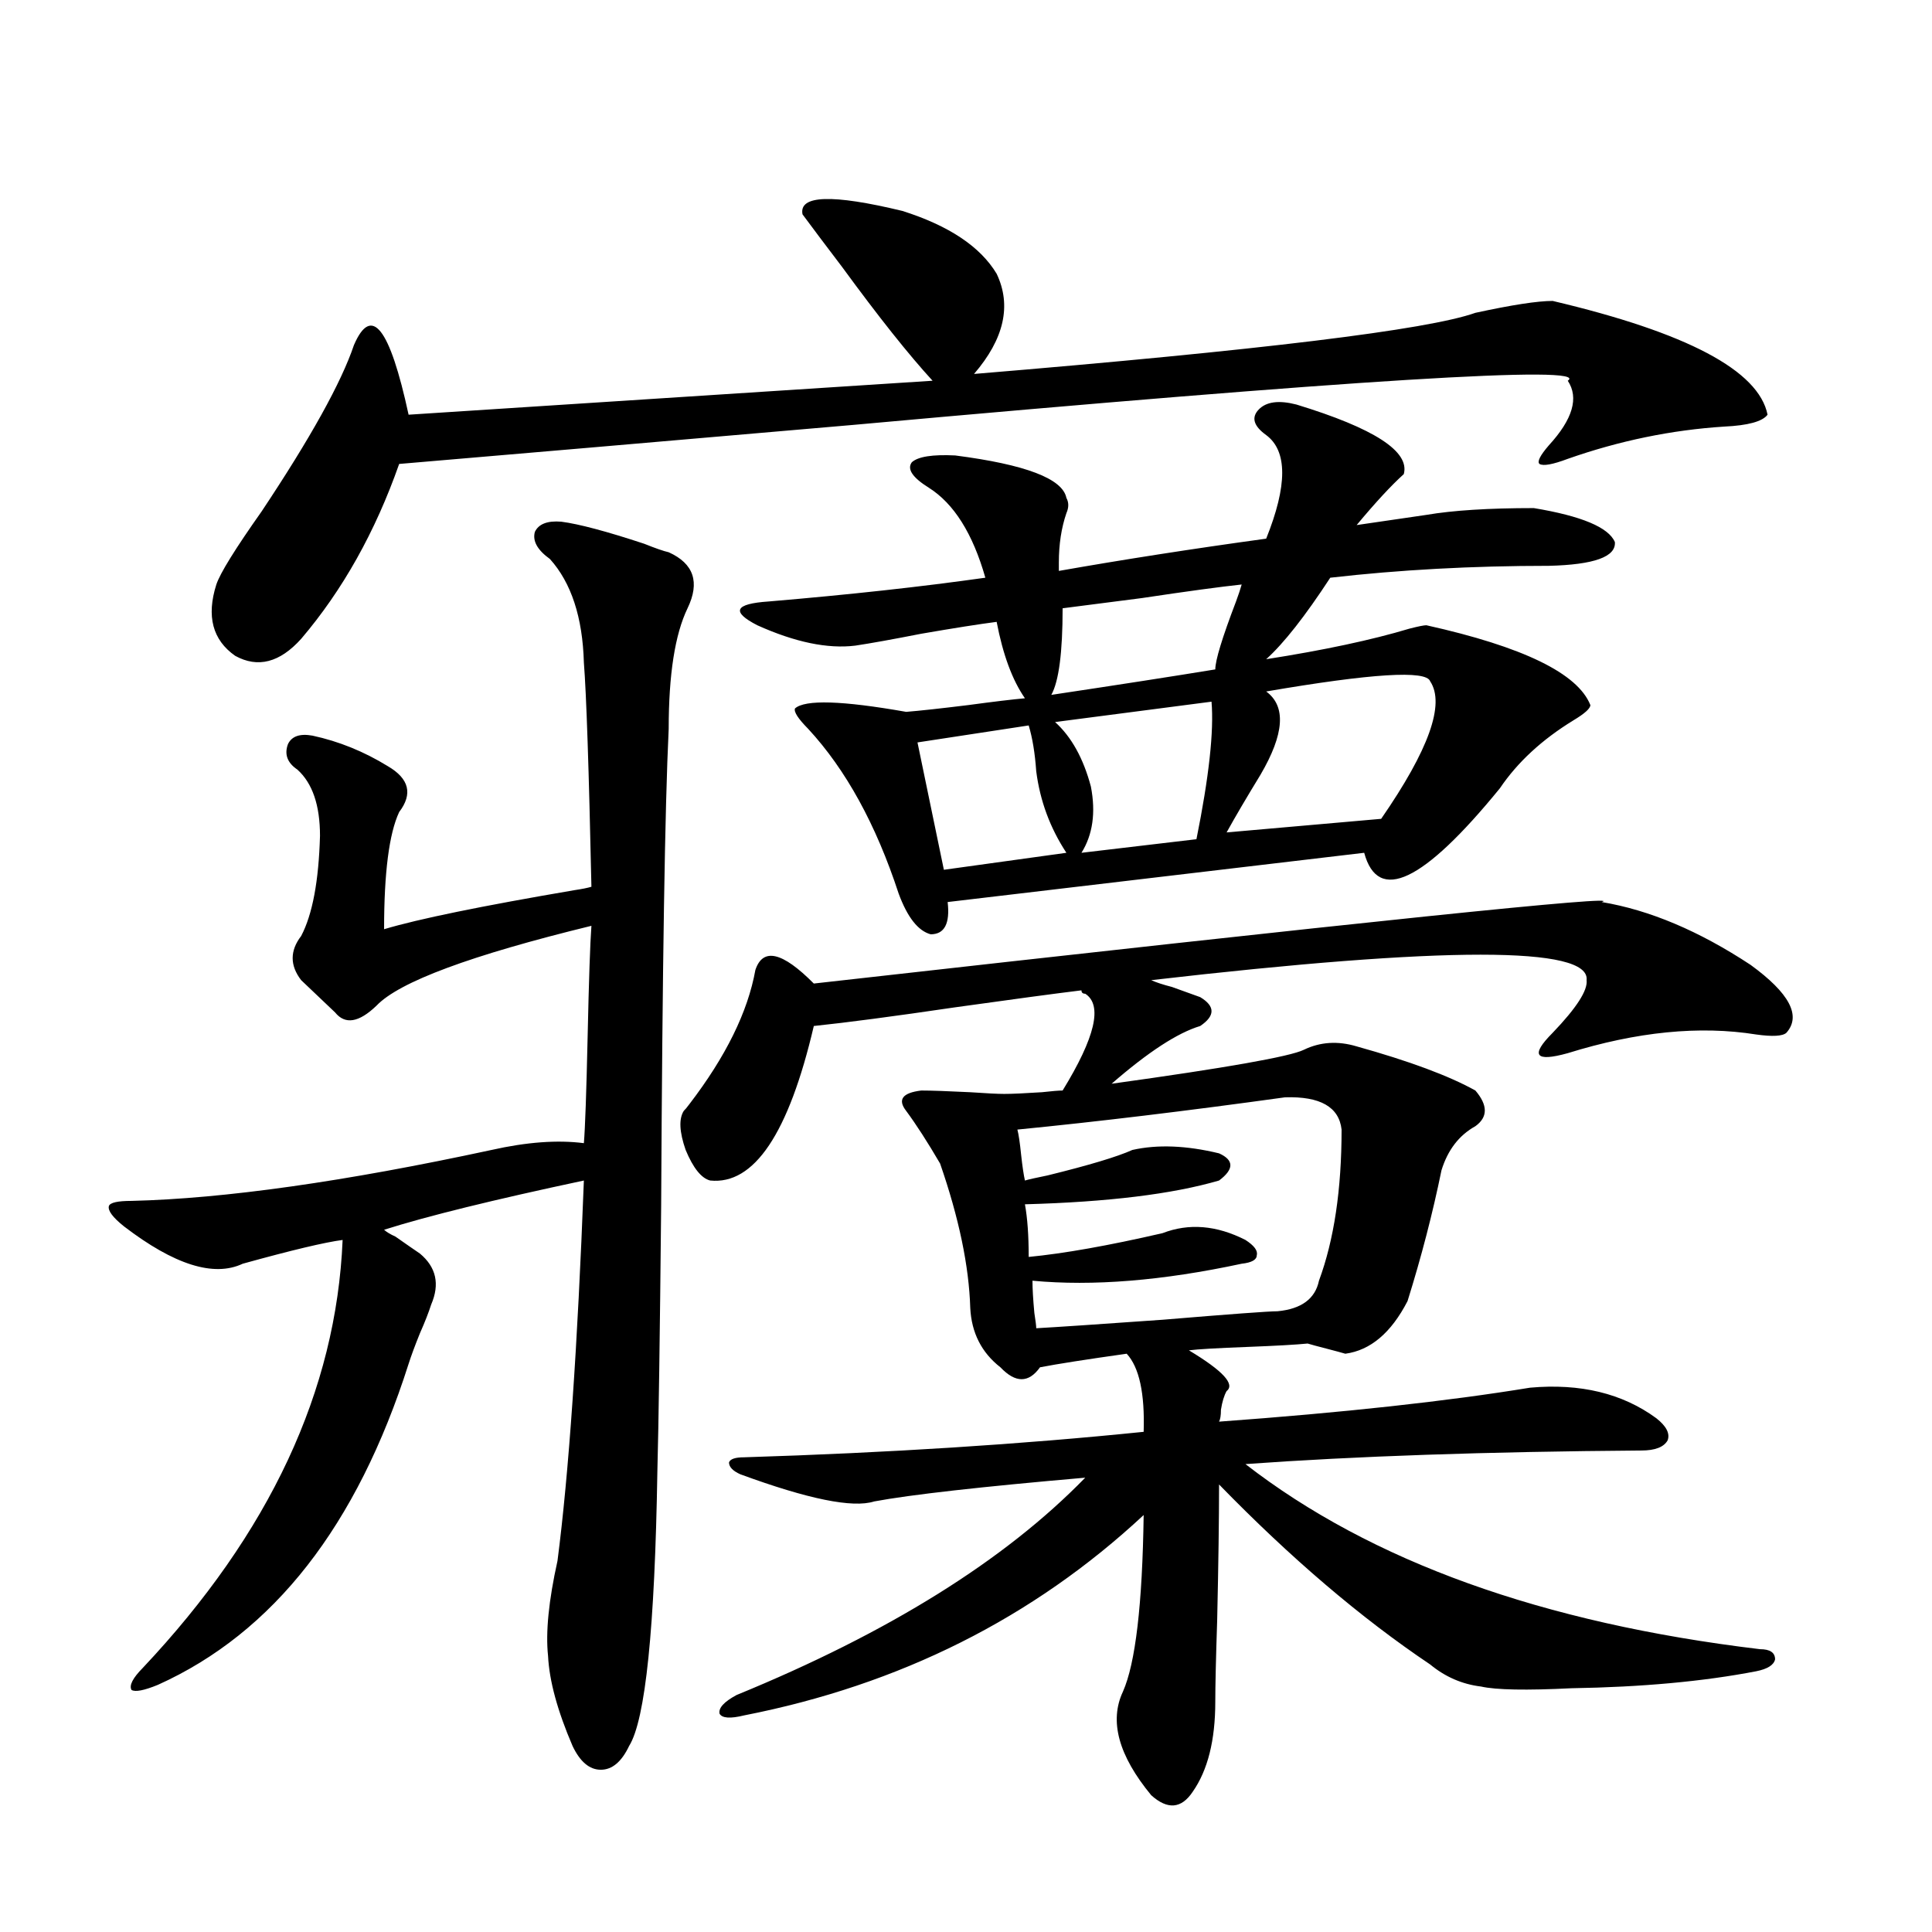
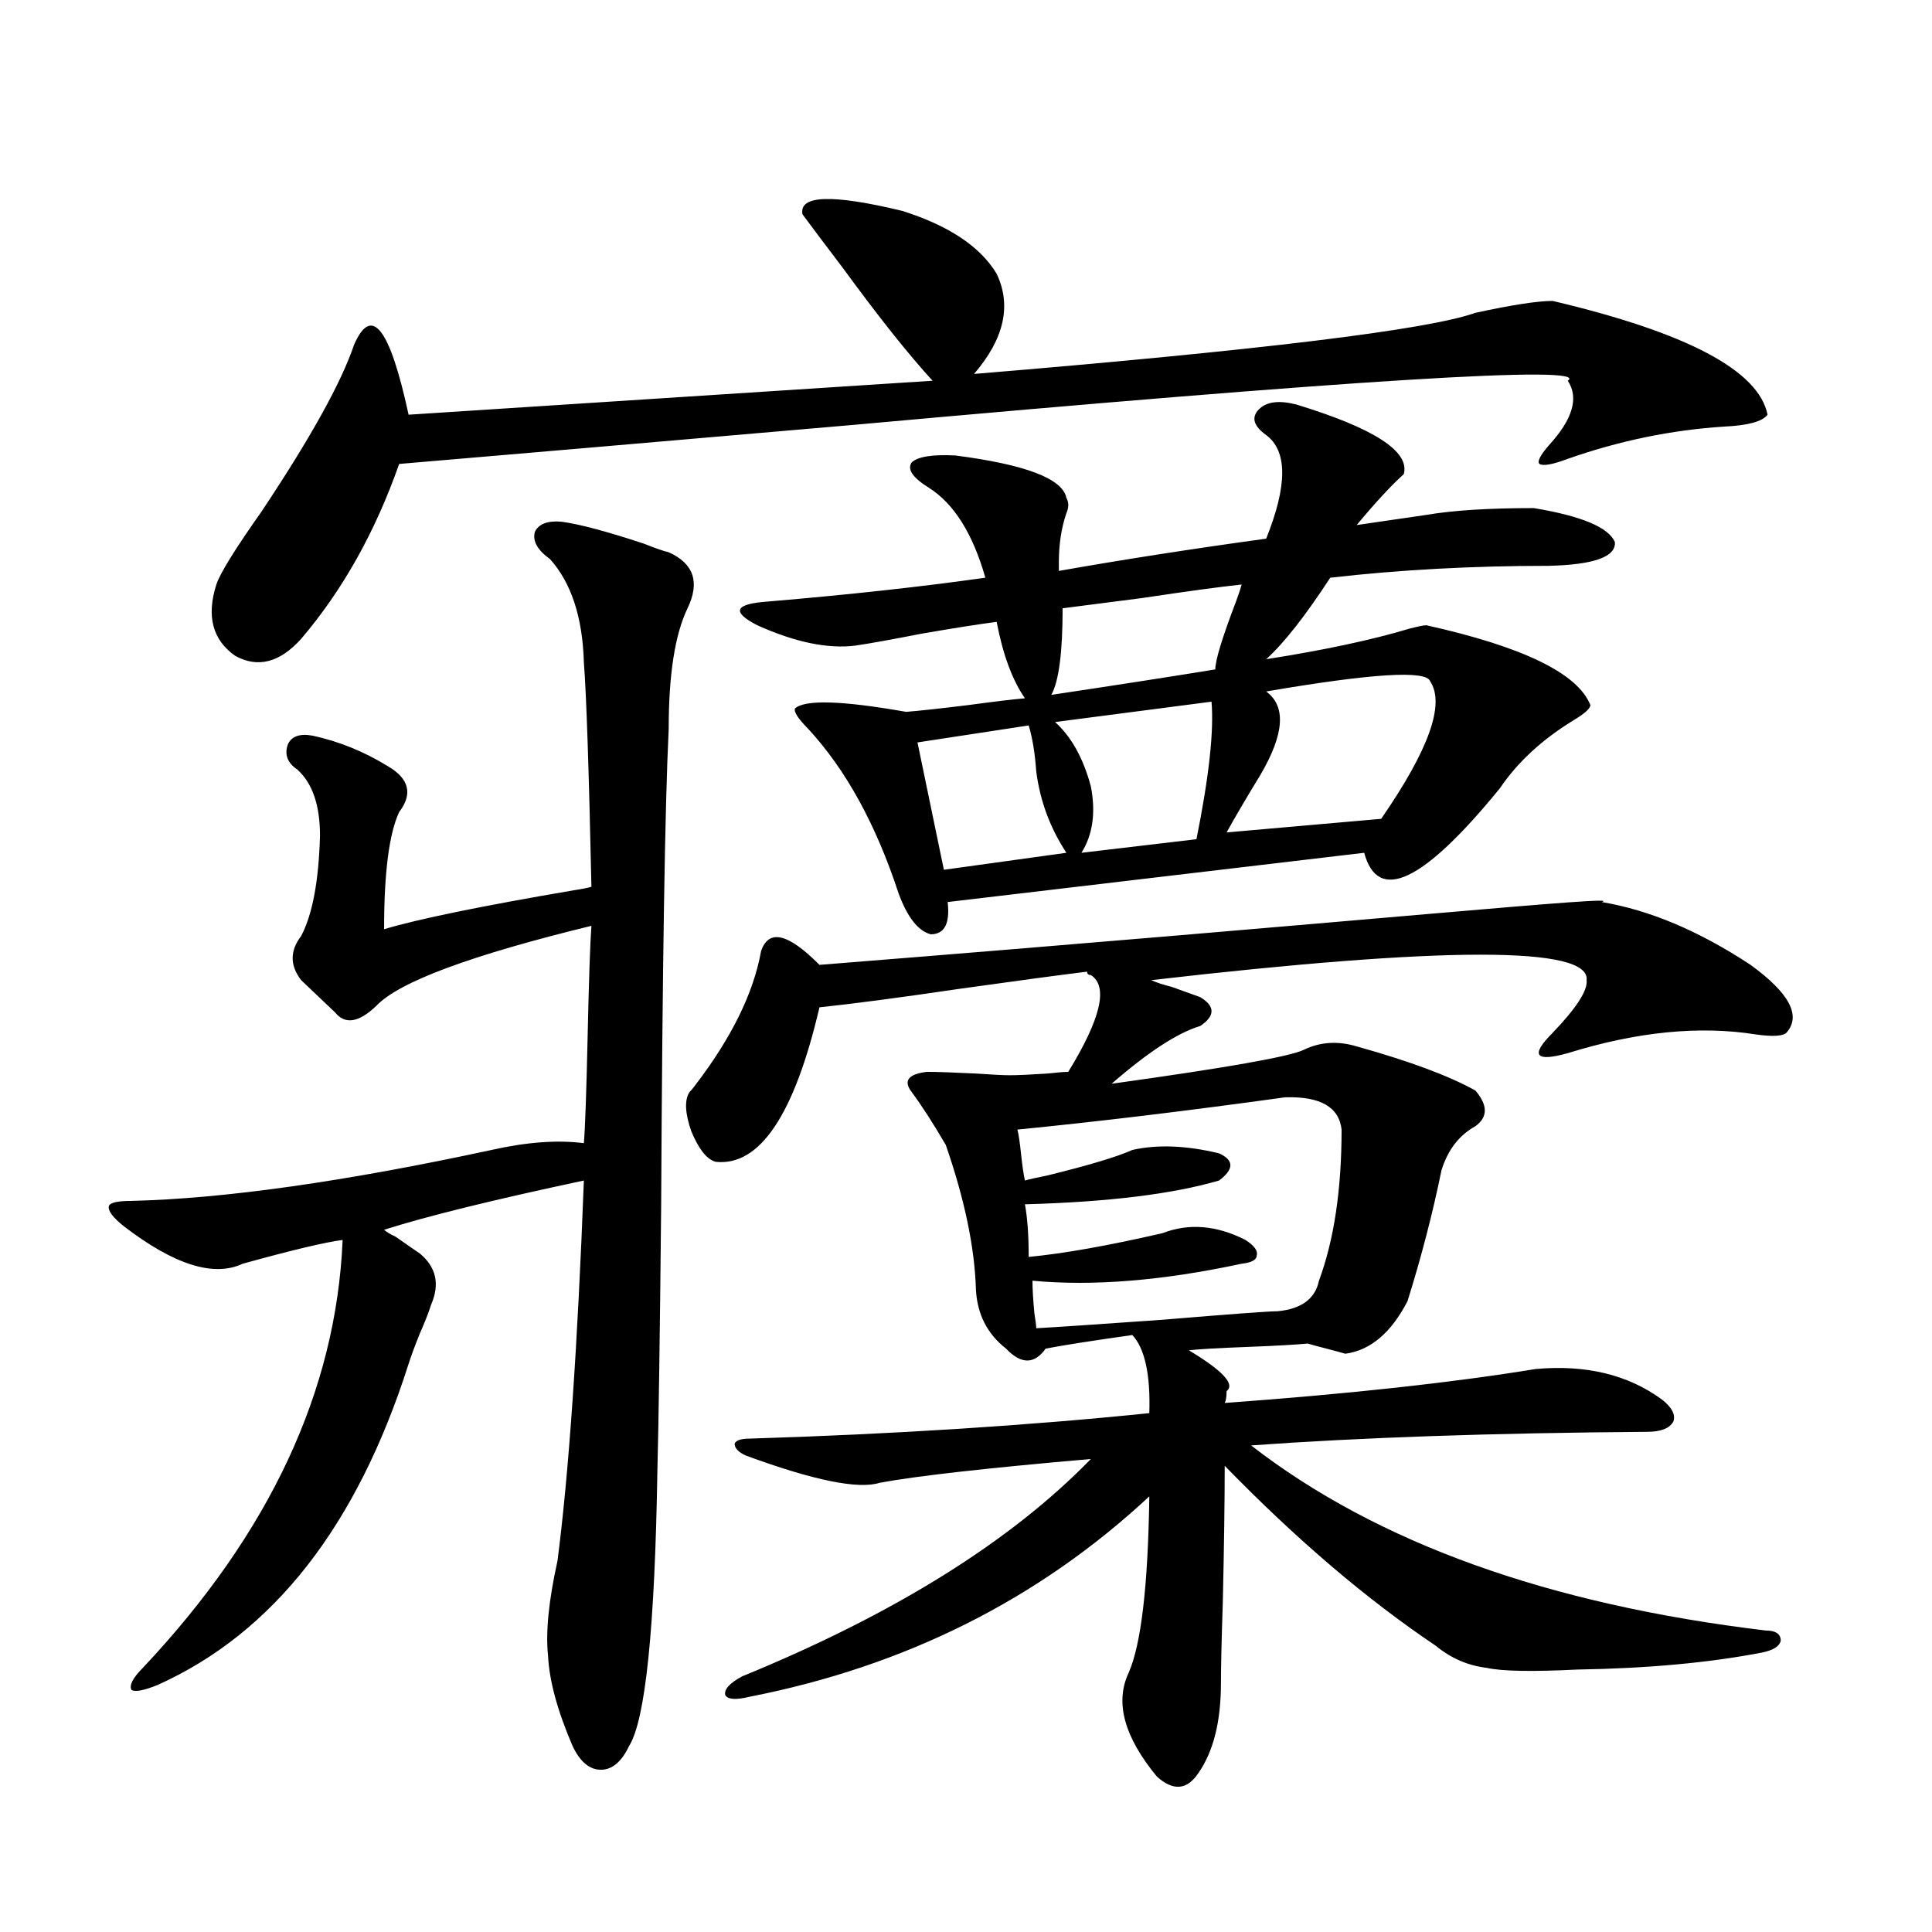
<svg xmlns="http://www.w3.org/2000/svg" version="1.1" id="图层_1" x="0px" y="0px" width="1000px" height="1000px" viewBox="0 0 1000 1000" enable-background="new 0 0 1000 1000" xml:space="preserve">
-   <path d="M290.505,270.02c9.101,1.182,23.414,4.985,42.926,11.426c5.854,2.349,10.076,3.818,12.683,4.395  c13.003,5.864,16.25,15.532,9.756,29.004c-6.509,13.486-9.756,34.277-9.756,62.402c-1.951,40.43-3.262,122.759-3.902,246.973  c-0.655,67.388-1.311,113.091-1.951,137.109c-1.311,81.437-6.188,128.897-14.634,142.383c-3.902,8.199-8.78,12.305-14.634,12.305  s-10.731-4.105-14.634-12.305c-7.805-18.168-12.042-33.7-12.683-46.582c-1.311-12.305,0.32-28.701,4.878-49.219  c5.854-45.112,10.396-110.742,13.658-196.875c-46.828,9.971-81.309,18.457-103.412,25.488c1.296,1.182,3.247,2.349,5.854,3.516  c5.854,4.106,10.076,7.031,12.683,8.789c8.445,7.031,10.396,15.82,5.854,26.367c-1.311,4.106-3.262,9.092-5.854,14.941  c-2.606,6.455-4.558,11.729-5.854,15.82c-26.676,83.799-69.922,139.156-129.753,166.113c-7.164,2.926-11.707,3.805-13.658,2.637  c-1.311-2.348,0.641-6.152,5.854-11.426c65.685-69.722,100.15-143.55,103.412-221.484c-9.115,1.182-26.341,5.273-51.706,12.305  c-14.969,7.031-35.456,0.591-61.462-19.336c-5.854-4.683-8.46-8.198-7.805-10.547c0.641-1.758,4.543-2.637,11.707-2.637  c48.124-1.167,110.241-9.956,186.337-26.367c18.201-4.092,34.146-5.273,47.804-3.516c0.641-7.607,1.296-26.064,1.951-55.371  c0.641-29.292,1.296-48.34,1.951-57.129c-62.438,15.244-99.51,29.004-111.217,41.309c-9.115,8.789-16.265,9.971-21.463,3.516  l-17.561-16.699c-5.854-7.607-5.854-15.229,0-22.852c5.854-11.123,9.101-28.413,9.756-51.855c0-15.82-3.902-27.246-11.707-34.277  c-5.213-3.516-6.829-7.91-4.878-13.184c1.951-4.092,6.174-5.562,12.683-4.395c13.658,2.939,26.661,8.213,39.023,15.82  c11.052,6.455,13.003,14.365,5.854,23.73c-5.213,11.138-7.805,31.353-7.805,60.645c17.561-5.273,50.396-12.002,98.534-20.215  c3.902-0.576,6.829-1.167,8.78-1.758c-1.311-60.933-2.606-99.604-3.902-116.016c-0.655-23.428-6.509-41.309-17.561-53.613  c-6.509-4.683-9.115-9.365-7.805-14.063C278.798,271.201,283.341,269.443,290.505,270.02z M415.38,110.938  c-1.951-9.956,15.274-10.547,51.706-1.758c24.055,7.622,40.319,18.457,48.779,32.52c7.805,16.411,3.902,33.701-11.707,51.855  c148.289-12.305,234.781-22.852,259.506-31.641c18.856-4.092,32.194-6.152,39.999-6.152  c69.587,16.411,106.659,36.035,111.217,58.887c-2.606,3.516-10.091,5.576-22.438,6.152c-27.316,1.758-54.313,7.334-80.974,16.699  c-7.805,2.939-12.683,3.818-14.634,2.637c-1.311-1.167,0.32-4.395,4.878-9.668c12.348-13.472,15.609-24.609,9.756-33.398  c12.348-8.198-110.896-0.576-369.747,22.852c-101.461,8.789-179.843,15.532-235.116,20.215  c-12.362,35.156-29.268,65.342-50.73,90.527c-11.066,12.305-22.438,15.244-34.146,8.789c-11.707-8.198-14.969-20.503-9.756-36.914  c1.951-5.85,9.756-18.457,23.414-37.793c25.365-38.081,41.295-66.797,47.804-86.133c9.101-21.094,18.536-9.077,28.292,36.035  l271.213-17.578c-12.362-13.472-27.972-33.096-46.828-58.887C427.407,127.061,420.578,117.969,415.38,110.938z M829.028,466.895  c24.71,4.106,50.396,14.941,77.071,32.52c20.152,14.653,26.341,26.367,18.536,35.156c-1.951,1.758-7.164,2.061-15.609,0.879  c-29.268-4.683-61.797-1.455-97.559,9.668c-16.92,4.697-19.512,1.182-7.805-10.547c12.348-12.881,18.201-21.973,17.561-27.246  c1.951-17.578-73.169-17.578-225.36,0c2.592,1.182,6.174,2.349,10.731,3.516c6.494,2.349,11.372,4.106,14.634,5.273  c7.805,4.697,7.805,9.668,0,14.941c-11.707,3.516-26.996,13.486-45.853,29.883c59.176-8.198,92.346-14.063,99.51-17.578  c8.445-4.092,17.561-4.683,27.316-1.758c27.316,7.622,47.804,15.244,61.462,22.852c6.494,7.622,6.494,13.774,0,18.457  c-8.46,4.697-14.313,12.305-17.561,22.852c-4.558,22.275-10.411,44.824-17.561,67.676c-8.46,16.411-19.191,25.488-32.194,27.246  c-1.951-0.576-5.213-1.455-9.756-2.637c-4.558-1.167-7.805-2.046-9.756-2.637c-5.854,0.591-16.265,1.182-31.219,1.758  c-15.609,0.591-25.7,1.182-30.243,1.758c17.561,10.547,24.055,17.578,19.512,21.094c-1.311,2.349-2.286,5.576-2.927,9.668  c0,2.939-0.335,4.985-0.976,6.152c64.389-4.683,118.046-10.547,160.972-17.578c26.006-2.334,47.804,2.939,65.364,15.82  c5.198,4.106,7.149,7.91,5.854,11.426c-1.951,3.516-6.509,5.273-13.658,5.273c-79.998,0.591-148.289,2.939-204.873,7.031  c65.029,50.4,153.808,82.315,266.335,95.801c5.198,0,7.805,1.758,7.805,5.273c-0.655,2.926-3.902,4.972-9.756,6.152  c-27.316,5.273-59.19,8.199-95.607,8.789c-23.414,1.168-39.023,0.879-46.828-0.879c-9.756-1.181-18.536-4.984-26.341-11.426  c-35.776-24.032-72.193-55.068-109.266-93.164c0,18.169-0.335,41.611-0.976,70.313c-0.655,19.913-0.976,33.976-0.976,42.188  c0,19.913-3.902,35.445-11.707,46.582c-5.854,8.789-13.018,9.366-21.463,1.758c-16.92-20.517-21.798-38.383-14.634-53.613  c6.494-14.652,10.076-45.126,10.731-91.406c-57.239,53.312-126.186,87.891-206.824,103.711c-7.164,1.758-11.387,1.456-12.683-0.879  c-0.655-2.938,2.271-6.152,8.78-9.668c78.688-32.23,138.854-69.722,180.483-112.5c-53.992,4.697-90.409,8.789-109.266,12.305  c-11.066,3.516-34.146-1.167-69.267-14.063c-3.902-1.758-5.854-3.804-5.854-6.152c0.641-1.758,3.247-2.637,7.805-2.637  c74.785-2.334,143.731-6.729,206.824-13.184c0.641-19.912-2.286-33.398-8.78-40.43c-20.822,2.939-35.776,5.273-44.877,7.031  c-5.854,8.213-12.683,8.213-20.487,0c-9.756-7.607-14.969-17.866-15.609-30.762c-0.655-21.67-5.854-46.582-15.609-74.707  c-6.509-11.123-12.362-20.215-17.561-27.246c-4.558-5.85-1.951-9.365,7.805-10.547c5.198,0,13.658,0.303,25.365,0.879  c8.445,0.591,14.299,0.879,17.561,0.879c3.902,0,10.396-0.288,19.512-0.879c5.198-0.576,8.78-0.879,10.731-0.879  c16.905-27.534,20.808-44.233,11.707-50.098c-1.311,0-1.951-0.576-1.951-1.758c-14.313,1.758-36.097,4.697-65.364,8.789  c-31.874,4.697-56.264,7.91-73.169,9.668c-13.018,55.674-30.898,82.329-53.657,79.98c-4.558-1.167-8.78-6.44-12.683-15.82  c-3.262-9.365-3.582-16.108-0.976-20.215c0.641-0.576,1.616-1.758,2.927-3.516c18.856-24.609,30.243-47.749,34.146-69.434  c3.902-11.714,13.979-9.365,30.243,7.031C707.4,476.865,843.327,462.803,829.028,466.895z M655.374,225.195  c-6.509-4.683-7.805-9.077-3.902-13.184c3.902-4.092,10.396-4.971,19.512-2.637c40.319,12.305,58.855,24.321,55.608,36.035  c-6.509,5.864-14.634,14.653-24.39,26.367l36.097-5.273c13.658-2.334,32.194-3.516,55.608-3.516  c24.71,4.106,38.688,9.971,41.95,17.578c0.641,7.622-10.731,11.729-34.146,12.305c-39.679,0-77.406,2.061-113.168,6.152  c-13.018,19.927-24.069,33.989-33.17,42.188c29.908-4.683,54.633-9.956,74.145-15.82c4.543-1.167,7.47-1.758,8.78-1.758  c50.075,11.138,78.367,24.912,84.876,41.309c0,1.758-2.927,4.395-8.78,7.91c-16.265,9.971-28.947,21.685-38.048,35.156  c-39.679,48.643-63.093,59.766-70.242,33.398L490.5,466.895c1.296,11.138-1.631,16.699-8.78,16.699  c-6.509-1.758-12.042-8.789-16.585-21.094c-11.707-35.732-27.316-64.16-46.828-85.254c-5.213-5.273-7.484-8.789-6.829-10.547  c5.198-4.683,24.39-4.092,57.56,1.758c7.149-0.576,17.881-1.758,32.194-3.516c13.003-1.758,22.759-2.925,29.268-3.516  c-6.509-9.365-11.387-22.549-14.634-39.551c-9.115,1.182-22.118,3.228-39.023,6.152c-14.969,2.939-26.341,4.985-34.146,6.152  c-14.313,1.758-31.219-1.758-50.73-10.547c-13.658-7.031-11.707-11.123,5.854-12.305c41.615-3.516,79.022-7.607,112.192-12.305  c-6.509-22.852-16.265-38.369-29.268-46.582c-8.46-5.273-11.387-9.668-8.78-13.184c3.247-2.925,10.731-4.092,22.438-3.516  c36.417,4.697,55.608,12.017,57.56,21.973c1.296,2.349,1.296,4.985,0,7.91c-2.606,7.622-3.902,16.123-3.902,25.488v4.395  c33.17-5.85,68.932-11.426,107.314-16.699C666.426,251.274,666.426,233.408,655.374,225.195z M532.45,375.488l-57.56,8.789  l13.658,65.918l63.413-8.789c-8.46-12.881-13.658-26.943-15.609-42.188C535.697,389.854,534.401,381.943,532.45,375.488z   M665.13,567.969c-50.73,7.031-96.918,12.607-138.533,16.699c0.641,2.349,1.296,6.743,1.951,13.184  c0.641,5.864,1.296,10.259,1.951,13.184c1.951-0.576,5.854-1.455,11.707-2.637c21.463-5.273,36.097-9.668,43.901-13.184  c13.003-2.925,27.957-2.334,44.877,1.758c7.805,3.516,7.805,8.213,0,14.063c-24.069,7.031-57.56,11.138-100.485,12.305  c1.296,7.031,1.951,16.123,1.951,27.246c18.201-1.758,41.295-5.85,69.267-12.305c13.658-5.273,27.957-4.092,42.926,3.516  c4.543,2.939,6.494,5.576,5.854,7.91c0,2.349-2.606,3.818-7.805,4.395c-40.975,8.789-77.071,11.729-108.29,8.789  c0,4.106,0.32,9.668,0.976,16.699c0.641,4.106,0.976,6.743,0.976,7.91c10.396-0.576,32.194-2.046,65.364-4.395  c35.121-2.925,54.953-4.395,59.511-4.395c12.348-1.167,19.512-6.44,21.463-15.82c7.805-21.094,11.707-47.158,11.707-78.223  C693.087,572.954,683.331,567.393,665.13,567.969z M544.157,359.668c35.121-5.273,63.413-9.668,84.876-13.184  c0-4.683,3.567-16.396,10.731-35.156c1.296-3.516,2.271-6.44,2.927-8.789c-11.066,1.182-28.292,3.516-51.706,7.031  c-18.216,2.349-31.874,4.106-40.975,5.273C550.011,337.695,548.06,352.637,544.157,359.668z M627.082,363.184l-80.974,10.547  c8.445,7.622,14.634,18.76,18.536,33.398c2.592,13.486,0.976,24.912-4.878,34.277l59.511-7.031  C625.771,402.158,628.378,378.428,627.082,363.184z M655.374,357.91c10.396,7.622,9.421,21.973-2.927,43.066  c-7.164,11.729-13.018,21.685-17.561,29.883l79.998-7.031c24.71-35.732,33.17-59.463,25.365-71.191  C738.299,346.787,710.007,348.545,655.374,357.91z" />
+   <path d="M290.505,270.02c9.101,1.182,23.414,4.985,42.926,11.426c5.854,2.349,10.076,3.818,12.683,4.395  c13.003,5.864,16.25,15.532,9.756,29.004c-6.509,13.486-9.756,34.277-9.756,62.402c-1.951,40.43-3.262,122.759-3.902,246.973  c-0.655,67.388-1.311,113.091-1.951,137.109c-1.311,81.437-6.188,128.897-14.634,142.383c-3.902,8.199-8.78,12.305-14.634,12.305  s-10.731-4.105-14.634-12.305c-7.805-18.168-12.042-33.7-12.683-46.582c-1.311-12.305,0.32-28.701,4.878-49.219  c5.854-45.112,10.396-110.742,13.658-196.875c-46.828,9.971-81.309,18.457-103.412,25.488c1.296,1.182,3.247,2.349,5.854,3.516  c5.854,4.106,10.076,7.031,12.683,8.789c8.445,7.031,10.396,15.82,5.854,26.367c-1.311,4.106-3.262,9.092-5.854,14.941  c-2.606,6.455-4.558,11.729-5.854,15.82c-26.676,83.799-69.922,139.156-129.753,166.113c-7.164,2.926-11.707,3.805-13.658,2.637  c-1.311-2.348,0.641-6.152,5.854-11.426c65.685-69.722,100.15-143.55,103.412-221.484c-9.115,1.182-26.341,5.273-51.706,12.305  c-14.969,7.031-35.456,0.591-61.462-19.336c-5.854-4.683-8.46-8.198-7.805-10.547c0.641-1.758,4.543-2.637,11.707-2.637  c48.124-1.167,110.241-9.956,186.337-26.367c18.201-4.092,34.146-5.273,47.804-3.516c0.641-7.607,1.296-26.064,1.951-55.371  c0.641-29.292,1.296-48.34,1.951-57.129c-62.438,15.244-99.51,29.004-111.217,41.309c-9.115,8.789-16.265,9.971-21.463,3.516  l-17.561-16.699c-5.854-7.607-5.854-15.229,0-22.852c5.854-11.123,9.101-28.413,9.756-51.855c0-15.82-3.902-27.246-11.707-34.277  c-5.213-3.516-6.829-7.91-4.878-13.184c1.951-4.092,6.174-5.562,12.683-4.395c13.658,2.939,26.661,8.213,39.023,15.82  c11.052,6.455,13.003,14.365,5.854,23.73c-5.213,11.138-7.805,31.353-7.805,60.645c17.561-5.273,50.396-12.002,98.534-20.215  c3.902-0.576,6.829-1.167,8.78-1.758c-1.311-60.933-2.606-99.604-3.902-116.016c-0.655-23.428-6.509-41.309-17.561-53.613  c-6.509-4.683-9.115-9.365-7.805-14.063C278.798,271.201,283.341,269.443,290.505,270.02z M415.38,110.938  c-1.951-9.956,15.274-10.547,51.706-1.758c24.055,7.622,40.319,18.457,48.779,32.52c7.805,16.411,3.902,33.701-11.707,51.855  c148.289-12.305,234.781-22.852,259.506-31.641c18.856-4.092,32.194-6.152,39.999-6.152  c69.587,16.411,106.659,36.035,111.217,58.887c-2.606,3.516-10.091,5.576-22.438,6.152c-27.316,1.758-54.313,7.334-80.974,16.699  c-7.805,2.939-12.683,3.818-14.634,2.637c-1.311-1.167,0.32-4.395,4.878-9.668c12.348-13.472,15.609-24.609,9.756-33.398  c12.348-8.198-110.896-0.576-369.747,22.852c-101.461,8.789-179.843,15.532-235.116,20.215  c-12.362,35.156-29.268,65.342-50.73,90.527c-11.066,12.305-22.438,15.244-34.146,8.789c-11.707-8.198-14.969-20.503-9.756-36.914  c1.951-5.85,9.756-18.457,23.414-37.793c25.365-38.081,41.295-66.797,47.804-86.133c9.101-21.094,18.536-9.077,28.292,36.035  l271.213-17.578c-12.362-13.472-27.972-33.096-46.828-58.887C427.407,127.061,420.578,117.969,415.38,110.938z M829.028,466.895  c24.71,4.106,50.396,14.941,77.071,32.52c20.152,14.653,26.341,26.367,18.536,35.156c-1.951,1.758-7.164,2.061-15.609,0.879  c-29.268-4.683-61.797-1.455-97.559,9.668c-16.92,4.697-19.512,1.182-7.805-10.547c12.348-12.881,18.201-21.973,17.561-27.246  c1.951-17.578-73.169-17.578-225.36,0c2.592,1.182,6.174,2.349,10.731,3.516c6.494,2.349,11.372,4.106,14.634,5.273  c7.805,4.697,7.805,9.668,0,14.941c-11.707,3.516-26.996,13.486-45.853,29.883c59.176-8.198,92.346-14.063,99.51-17.578  c8.445-4.092,17.561-4.683,27.316-1.758c27.316,7.622,47.804,15.244,61.462,22.852c6.494,7.622,6.494,13.774,0,18.457  c-8.46,4.697-14.313,12.305-17.561,22.852c-4.558,22.275-10.411,44.824-17.561,67.676c-8.46,16.411-19.191,25.488-32.194,27.246  c-1.951-0.576-5.213-1.455-9.756-2.637c-4.558-1.167-7.805-2.046-9.756-2.637c-5.854,0.591-16.265,1.182-31.219,1.758  c-15.609,0.591-25.7,1.182-30.243,1.758c17.561,10.547,24.055,17.578,19.512,21.094c0,2.939-0.335,4.985-0.976,6.152c64.389-4.683,118.046-10.547,160.972-17.578c26.006-2.334,47.804,2.939,65.364,15.82  c5.198,4.106,7.149,7.91,5.854,11.426c-1.951,3.516-6.509,5.273-13.658,5.273c-79.998,0.591-148.289,2.939-204.873,7.031  c65.029,50.4,153.808,82.315,266.335,95.801c5.198,0,7.805,1.758,7.805,5.273c-0.655,2.926-3.902,4.972-9.756,6.152  c-27.316,5.273-59.19,8.199-95.607,8.789c-23.414,1.168-39.023,0.879-46.828-0.879c-9.756-1.181-18.536-4.984-26.341-11.426  c-35.776-24.032-72.193-55.068-109.266-93.164c0,18.169-0.335,41.611-0.976,70.313c-0.655,19.913-0.976,33.976-0.976,42.188  c0,19.913-3.902,35.445-11.707,46.582c-5.854,8.789-13.018,9.366-21.463,1.758c-16.92-20.517-21.798-38.383-14.634-53.613  c6.494-14.652,10.076-45.126,10.731-91.406c-57.239,53.312-126.186,87.891-206.824,103.711c-7.164,1.758-11.387,1.456-12.683-0.879  c-0.655-2.938,2.271-6.152,8.78-9.668c78.688-32.23,138.854-69.722,180.483-112.5c-53.992,4.697-90.409,8.789-109.266,12.305  c-11.066,3.516-34.146-1.167-69.267-14.063c-3.902-1.758-5.854-3.804-5.854-6.152c0.641-1.758,3.247-2.637,7.805-2.637  c74.785-2.334,143.731-6.729,206.824-13.184c0.641-19.912-2.286-33.398-8.78-40.43c-20.822,2.939-35.776,5.273-44.877,7.031  c-5.854,8.213-12.683,8.213-20.487,0c-9.756-7.607-14.969-17.866-15.609-30.762c-0.655-21.67-5.854-46.582-15.609-74.707  c-6.509-11.123-12.362-20.215-17.561-27.246c-4.558-5.85-1.951-9.365,7.805-10.547c5.198,0,13.658,0.303,25.365,0.879  c8.445,0.591,14.299,0.879,17.561,0.879c3.902,0,10.396-0.288,19.512-0.879c5.198-0.576,8.78-0.879,10.731-0.879  c16.905-27.534,20.808-44.233,11.707-50.098c-1.311,0-1.951-0.576-1.951-1.758c-14.313,1.758-36.097,4.697-65.364,8.789  c-31.874,4.697-56.264,7.91-73.169,9.668c-13.018,55.674-30.898,82.329-53.657,79.98c-4.558-1.167-8.78-6.44-12.683-15.82  c-3.262-9.365-3.582-16.108-0.976-20.215c0.641-0.576,1.616-1.758,2.927-3.516c18.856-24.609,30.243-47.749,34.146-69.434  c3.902-11.714,13.979-9.365,30.243,7.031C707.4,476.865,843.327,462.803,829.028,466.895z M655.374,225.195  c-6.509-4.683-7.805-9.077-3.902-13.184c3.902-4.092,10.396-4.971,19.512-2.637c40.319,12.305,58.855,24.321,55.608,36.035  c-6.509,5.864-14.634,14.653-24.39,26.367l36.097-5.273c13.658-2.334,32.194-3.516,55.608-3.516  c24.71,4.106,38.688,9.971,41.95,17.578c0.641,7.622-10.731,11.729-34.146,12.305c-39.679,0-77.406,2.061-113.168,6.152  c-13.018,19.927-24.069,33.989-33.17,42.188c29.908-4.683,54.633-9.956,74.145-15.82c4.543-1.167,7.47-1.758,8.78-1.758  c50.075,11.138,78.367,24.912,84.876,41.309c0,1.758-2.927,4.395-8.78,7.91c-16.265,9.971-28.947,21.685-38.048,35.156  c-39.679,48.643-63.093,59.766-70.242,33.398L490.5,466.895c1.296,11.138-1.631,16.699-8.78,16.699  c-6.509-1.758-12.042-8.789-16.585-21.094c-11.707-35.732-27.316-64.16-46.828-85.254c-5.213-5.273-7.484-8.789-6.829-10.547  c5.198-4.683,24.39-4.092,57.56,1.758c7.149-0.576,17.881-1.758,32.194-3.516c13.003-1.758,22.759-2.925,29.268-3.516  c-6.509-9.365-11.387-22.549-14.634-39.551c-9.115,1.182-22.118,3.228-39.023,6.152c-14.969,2.939-26.341,4.985-34.146,6.152  c-14.313,1.758-31.219-1.758-50.73-10.547c-13.658-7.031-11.707-11.123,5.854-12.305c41.615-3.516,79.022-7.607,112.192-12.305  c-6.509-22.852-16.265-38.369-29.268-46.582c-8.46-5.273-11.387-9.668-8.78-13.184c3.247-2.925,10.731-4.092,22.438-3.516  c36.417,4.697,55.608,12.017,57.56,21.973c1.296,2.349,1.296,4.985,0,7.91c-2.606,7.622-3.902,16.123-3.902,25.488v4.395  c33.17-5.85,68.932-11.426,107.314-16.699C666.426,251.274,666.426,233.408,655.374,225.195z M532.45,375.488l-57.56,8.789  l13.658,65.918l63.413-8.789c-8.46-12.881-13.658-26.943-15.609-42.188C535.697,389.854,534.401,381.943,532.45,375.488z   M665.13,567.969c-50.73,7.031-96.918,12.607-138.533,16.699c0.641,2.349,1.296,6.743,1.951,13.184  c0.641,5.864,1.296,10.259,1.951,13.184c1.951-0.576,5.854-1.455,11.707-2.637c21.463-5.273,36.097-9.668,43.901-13.184  c13.003-2.925,27.957-2.334,44.877,1.758c7.805,3.516,7.805,8.213,0,14.063c-24.069,7.031-57.56,11.138-100.485,12.305  c1.296,7.031,1.951,16.123,1.951,27.246c18.201-1.758,41.295-5.85,69.267-12.305c13.658-5.273,27.957-4.092,42.926,3.516  c4.543,2.939,6.494,5.576,5.854,7.91c0,2.349-2.606,3.818-7.805,4.395c-40.975,8.789-77.071,11.729-108.29,8.789  c0,4.106,0.32,9.668,0.976,16.699c0.641,4.106,0.976,6.743,0.976,7.91c10.396-0.576,32.194-2.046,65.364-4.395  c35.121-2.925,54.953-4.395,59.511-4.395c12.348-1.167,19.512-6.44,21.463-15.82c7.805-21.094,11.707-47.158,11.707-78.223  C693.087,572.954,683.331,567.393,665.13,567.969z M544.157,359.668c35.121-5.273,63.413-9.668,84.876-13.184  c0-4.683,3.567-16.396,10.731-35.156c1.296-3.516,2.271-6.44,2.927-8.789c-11.066,1.182-28.292,3.516-51.706,7.031  c-18.216,2.349-31.874,4.106-40.975,5.273C550.011,337.695,548.06,352.637,544.157,359.668z M627.082,363.184l-80.974,10.547  c8.445,7.622,14.634,18.76,18.536,33.398c2.592,13.486,0.976,24.912-4.878,34.277l59.511-7.031  C625.771,402.158,628.378,378.428,627.082,363.184z M655.374,357.91c10.396,7.622,9.421,21.973-2.927,43.066  c-7.164,11.729-13.018,21.685-17.561,29.883l79.998-7.031c24.71-35.732,33.17-59.463,25.365-71.191  C738.299,346.787,710.007,348.545,655.374,357.91z" />
</svg>